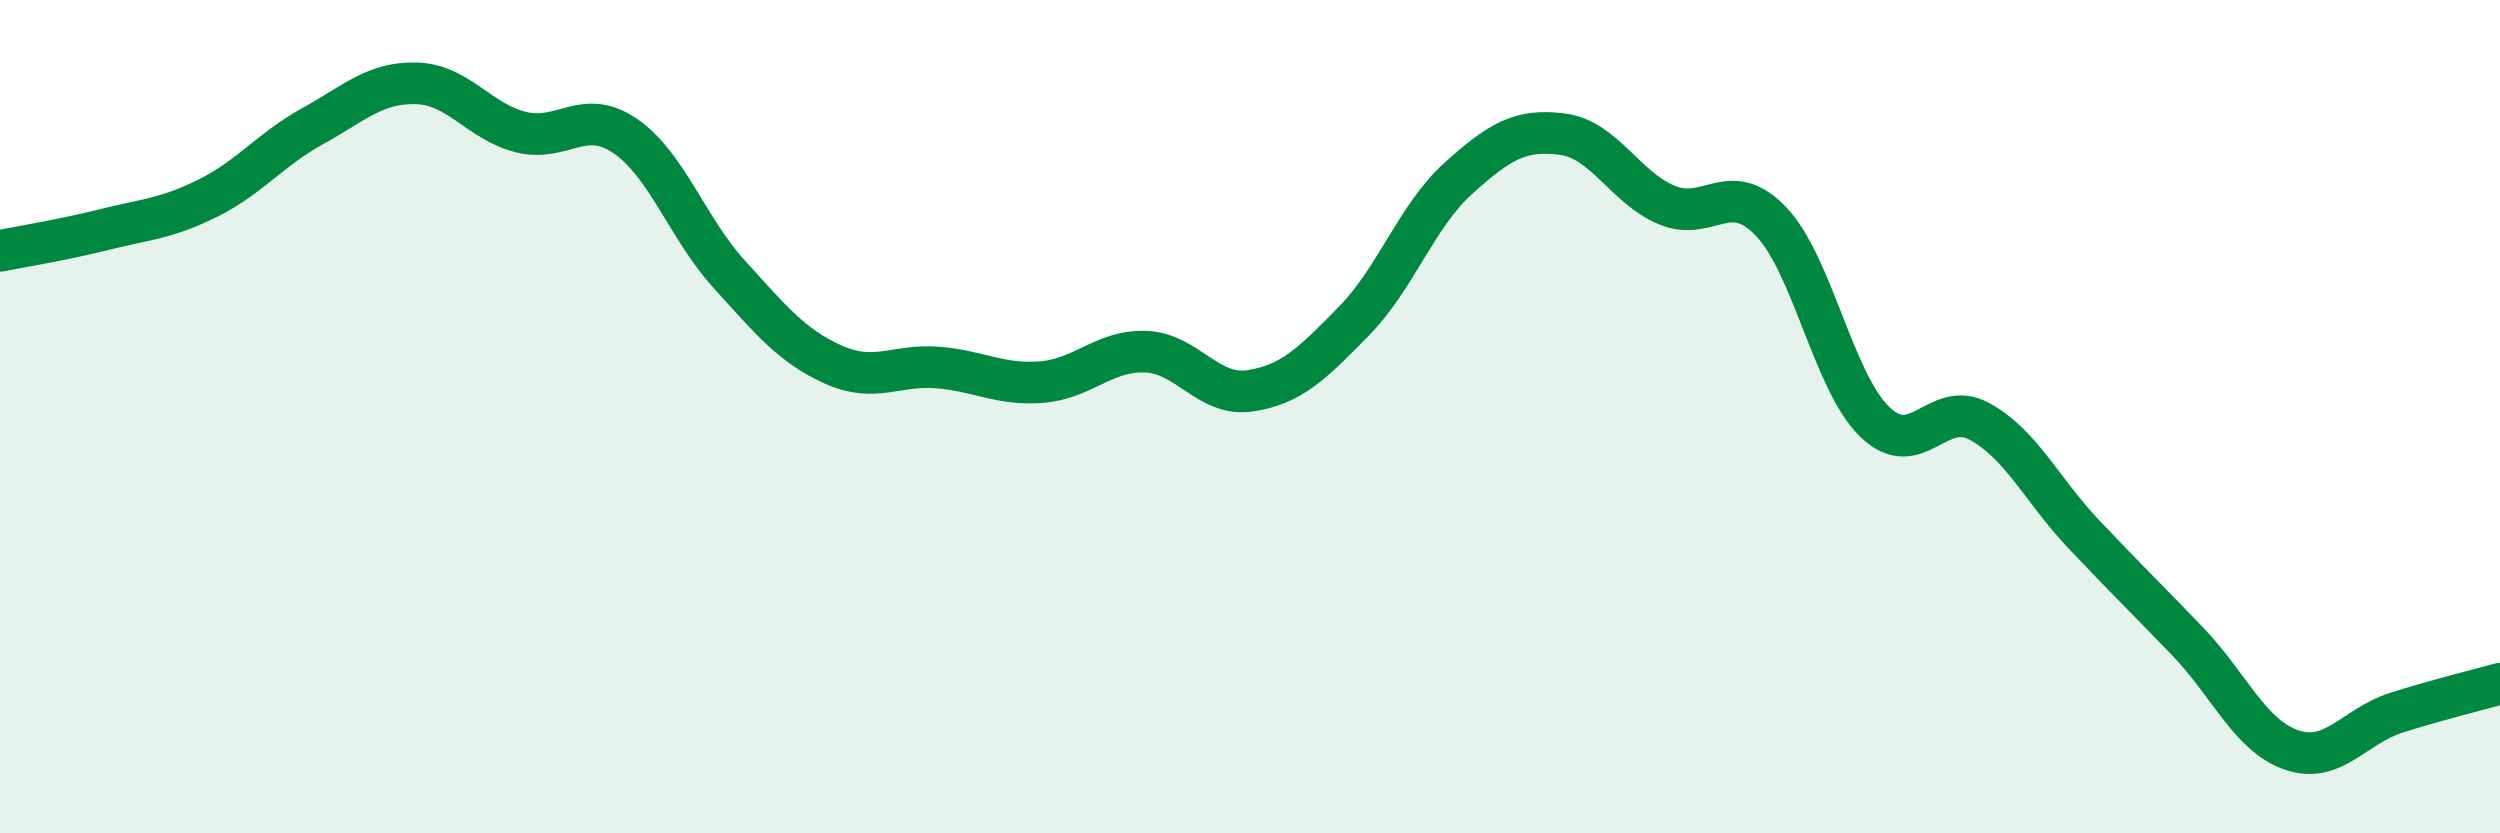
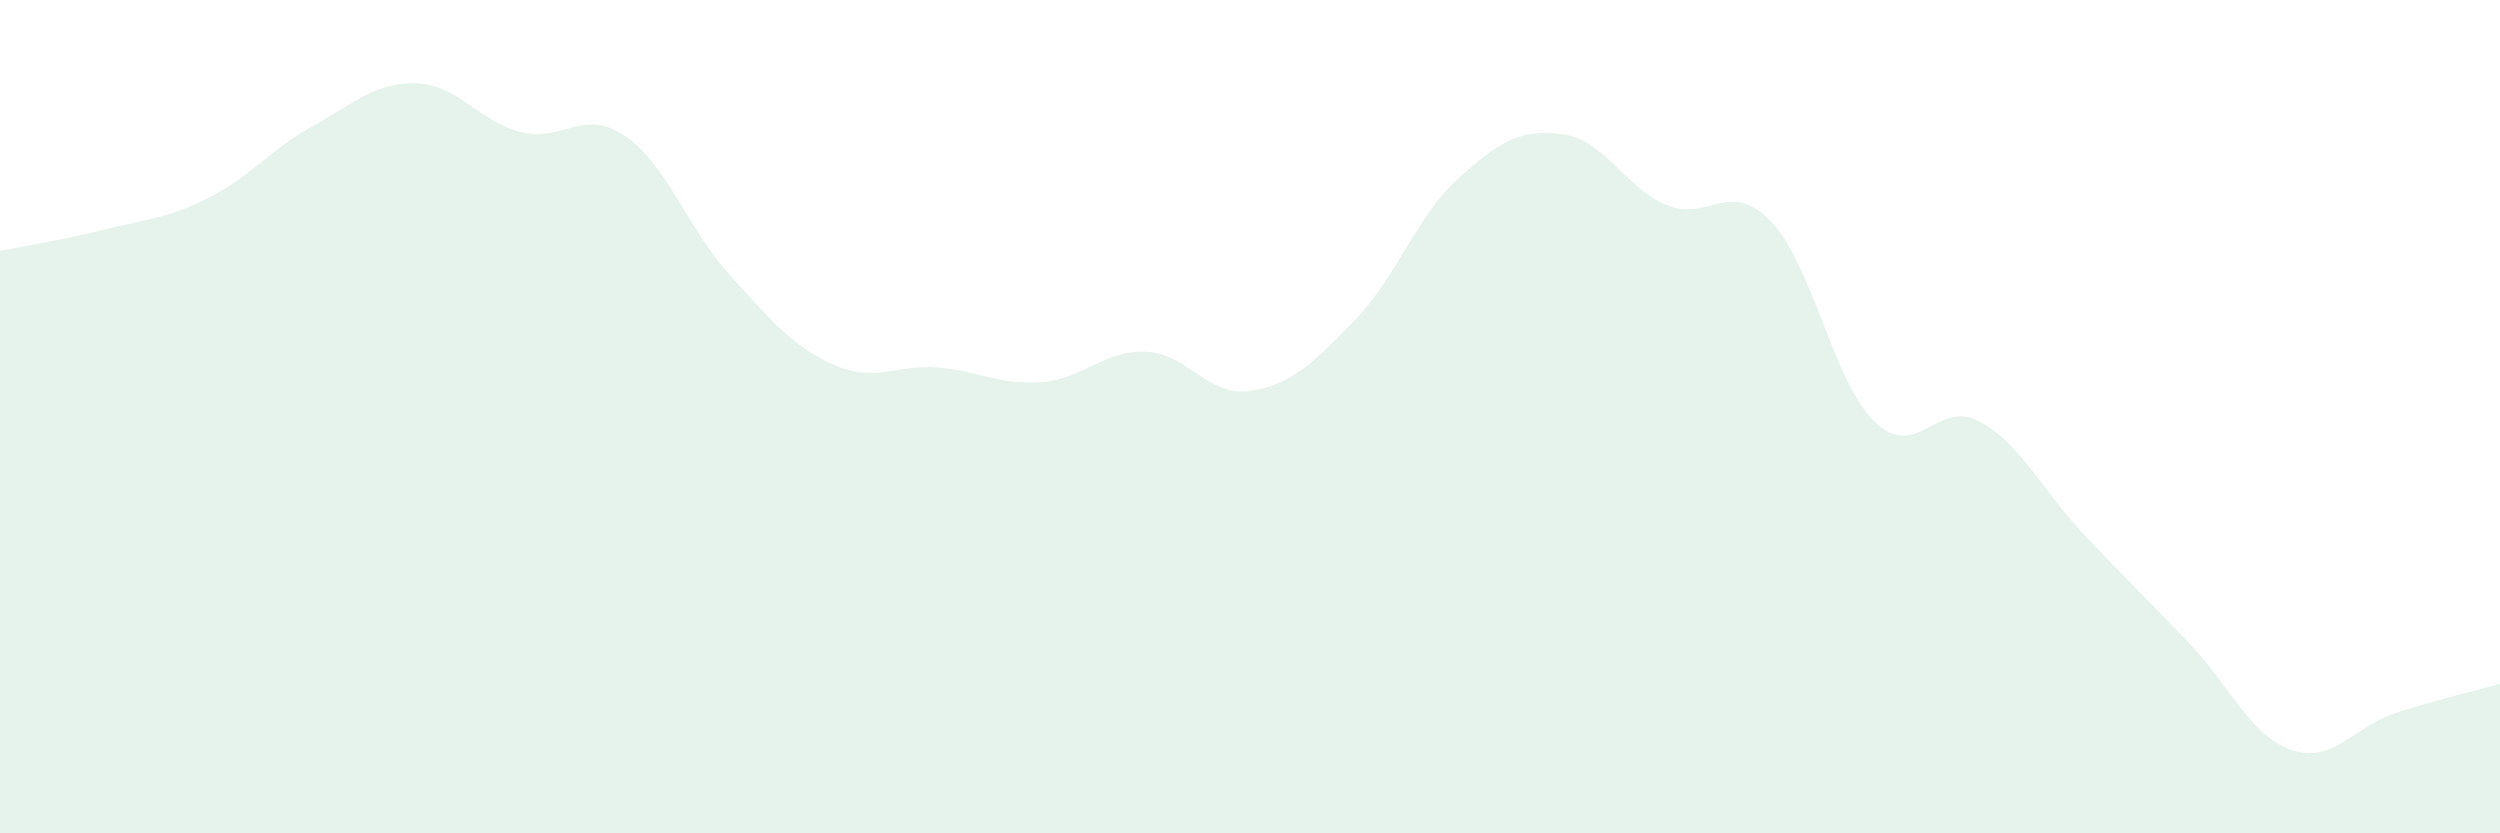
<svg xmlns="http://www.w3.org/2000/svg" width="60" height="20" viewBox="0 0 60 20">
  <path d="M 0,6.02 C 0.5,5.92 1.5,5.76 2.5,5.51 C 3.5,5.26 4,5.25 5,4.75 C 6,4.25 6.5,3.58 7.5,3.03 C 8.5,2.48 9,1.97 10,2 C 11,2.03 11.5,2.92 12.5,3.17 C 13.5,3.42 14,2.58 15,3.26 C 16,3.94 16.5,5.48 17.5,6.58 C 18.5,7.68 19,8.3 20,8.75 C 21,9.2 21.5,8.74 22.5,8.82 C 23.5,8.9 24,9.25 25,9.17 C 26,9.09 26.5,8.4 27.5,8.44 C 28.5,8.48 29,9.53 30,9.38 C 31,9.23 31.5,8.72 32.5,7.7 C 33.5,6.68 34,5.18 35,4.28 C 36,3.38 36.5,3.09 37.5,3.22 C 38.5,3.35 39,4.5 40,4.92 C 41,5.34 41.5,4.27 42.5,5.31 C 43.5,6.35 44,9.17 45,10.13 C 46,11.09 46.5,9.57 47.5,10.11 C 48.5,10.65 49,11.75 50,12.81 C 51,13.87 51.5,14.35 52.5,15.39 C 53.5,16.43 54,17.66 55,18 C 56,18.34 56.5,17.43 57.5,17.11 C 58.5,16.79 59.5,16.55 60,16.41L60 20L0 20Z" fill="#008740" opacity="0.1" stroke-linecap="round" stroke-linejoin="round" />
-   <path d="M 0,6.02 C 0.5,5.92 1.5,5.76 2.5,5.51 C 3.5,5.26 4,5.25 5,4.75 C 6,4.25 6.5,3.58 7.5,3.03 C 8.5,2.48 9,1.97 10,2 C 11,2.03 11.5,2.92 12.5,3.17 C 13.5,3.42 14,2.58 15,3.26 C 16,3.94 16.5,5.48 17.5,6.58 C 18.5,7.68 19,8.3 20,8.75 C 21,9.2 21.5,8.74 22.5,8.82 C 23.5,8.9 24,9.25 25,9.17 C 26,9.09 26.5,8.4 27.5,8.44 C 28.5,8.48 29,9.53 30,9.38 C 31,9.23 31.5,8.72 32.5,7.7 C 33.5,6.68 34,5.18 35,4.28 C 36,3.38 36.5,3.09 37.5,3.22 C 38.5,3.35 39,4.5 40,4.92 C 41,5.34 41.5,4.27 42.5,5.31 C 43.5,6.35 44,9.17 45,10.13 C 46,11.09 46.5,9.57 47.5,10.11 C 48.5,10.65 49,11.75 50,12.81 C 51,13.87 51.5,14.35 52.5,15.39 C 53.5,16.43 54,17.66 55,18 C 56,18.34 56.5,17.43 57.5,17.11 C 58.5,16.79 59.5,16.55 60,16.41" stroke="#008740" stroke-width="1" fill="none" stroke-linecap="round" stroke-linejoin="round" />
</svg>